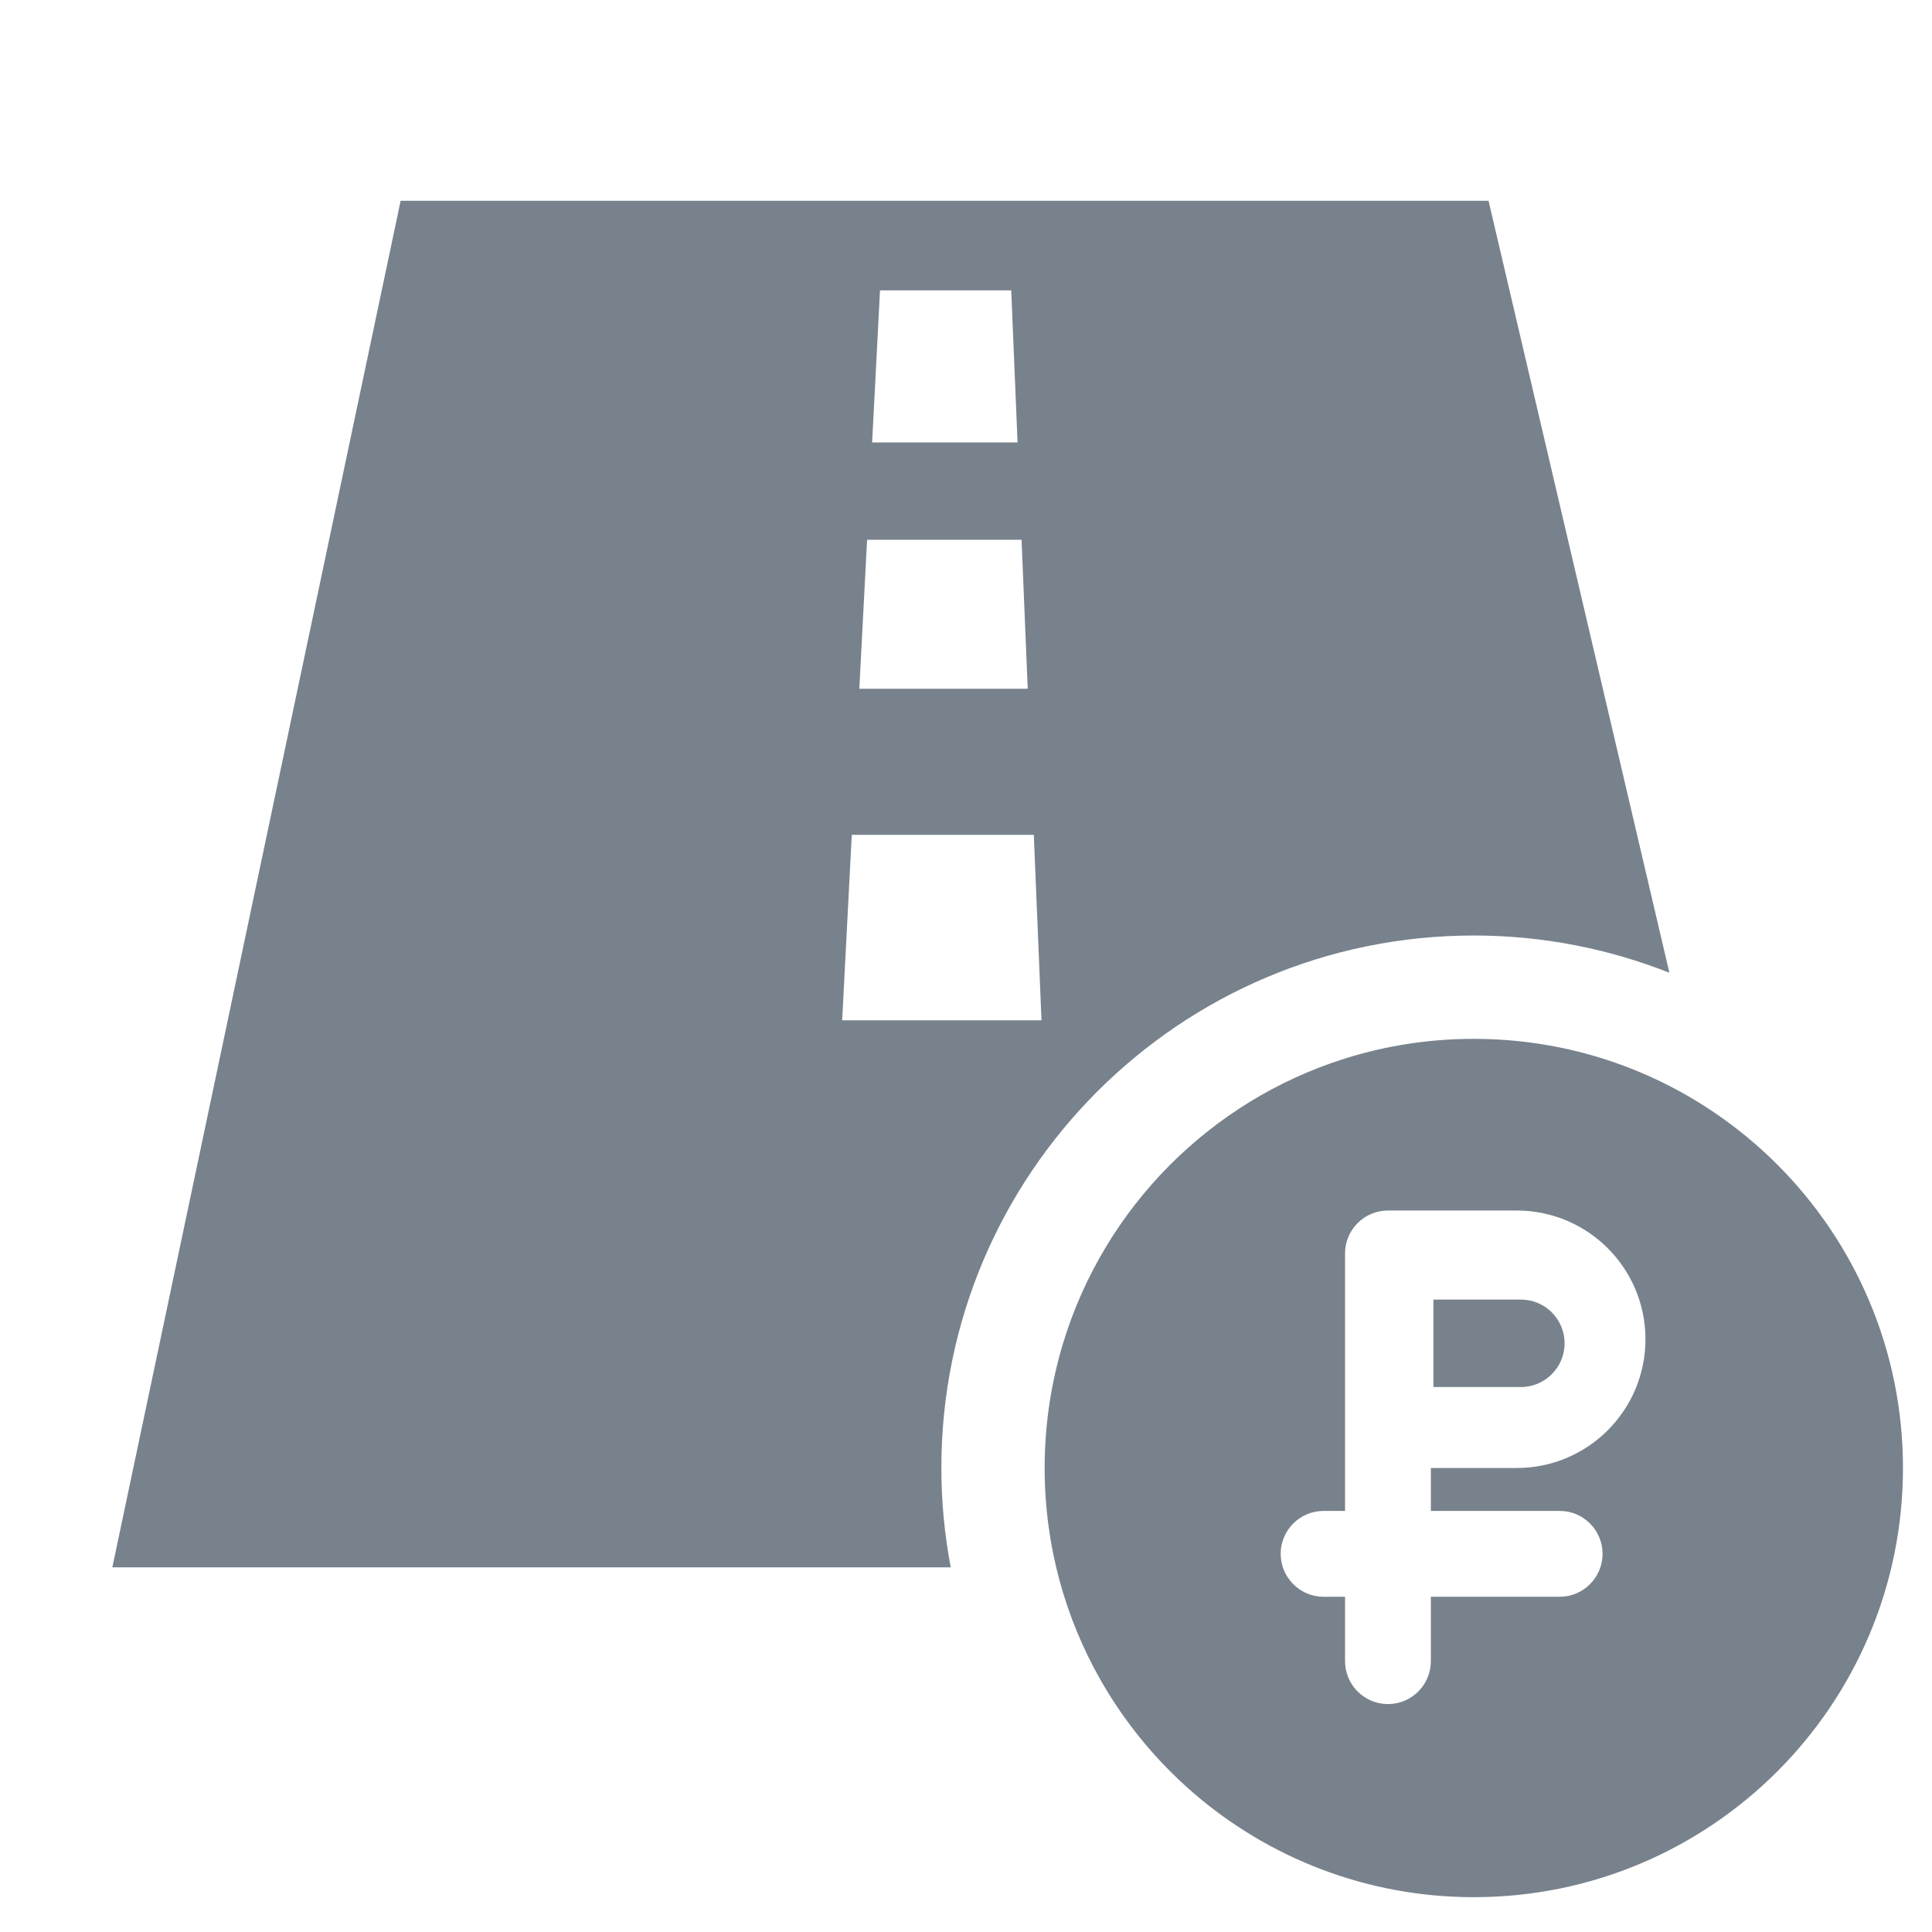
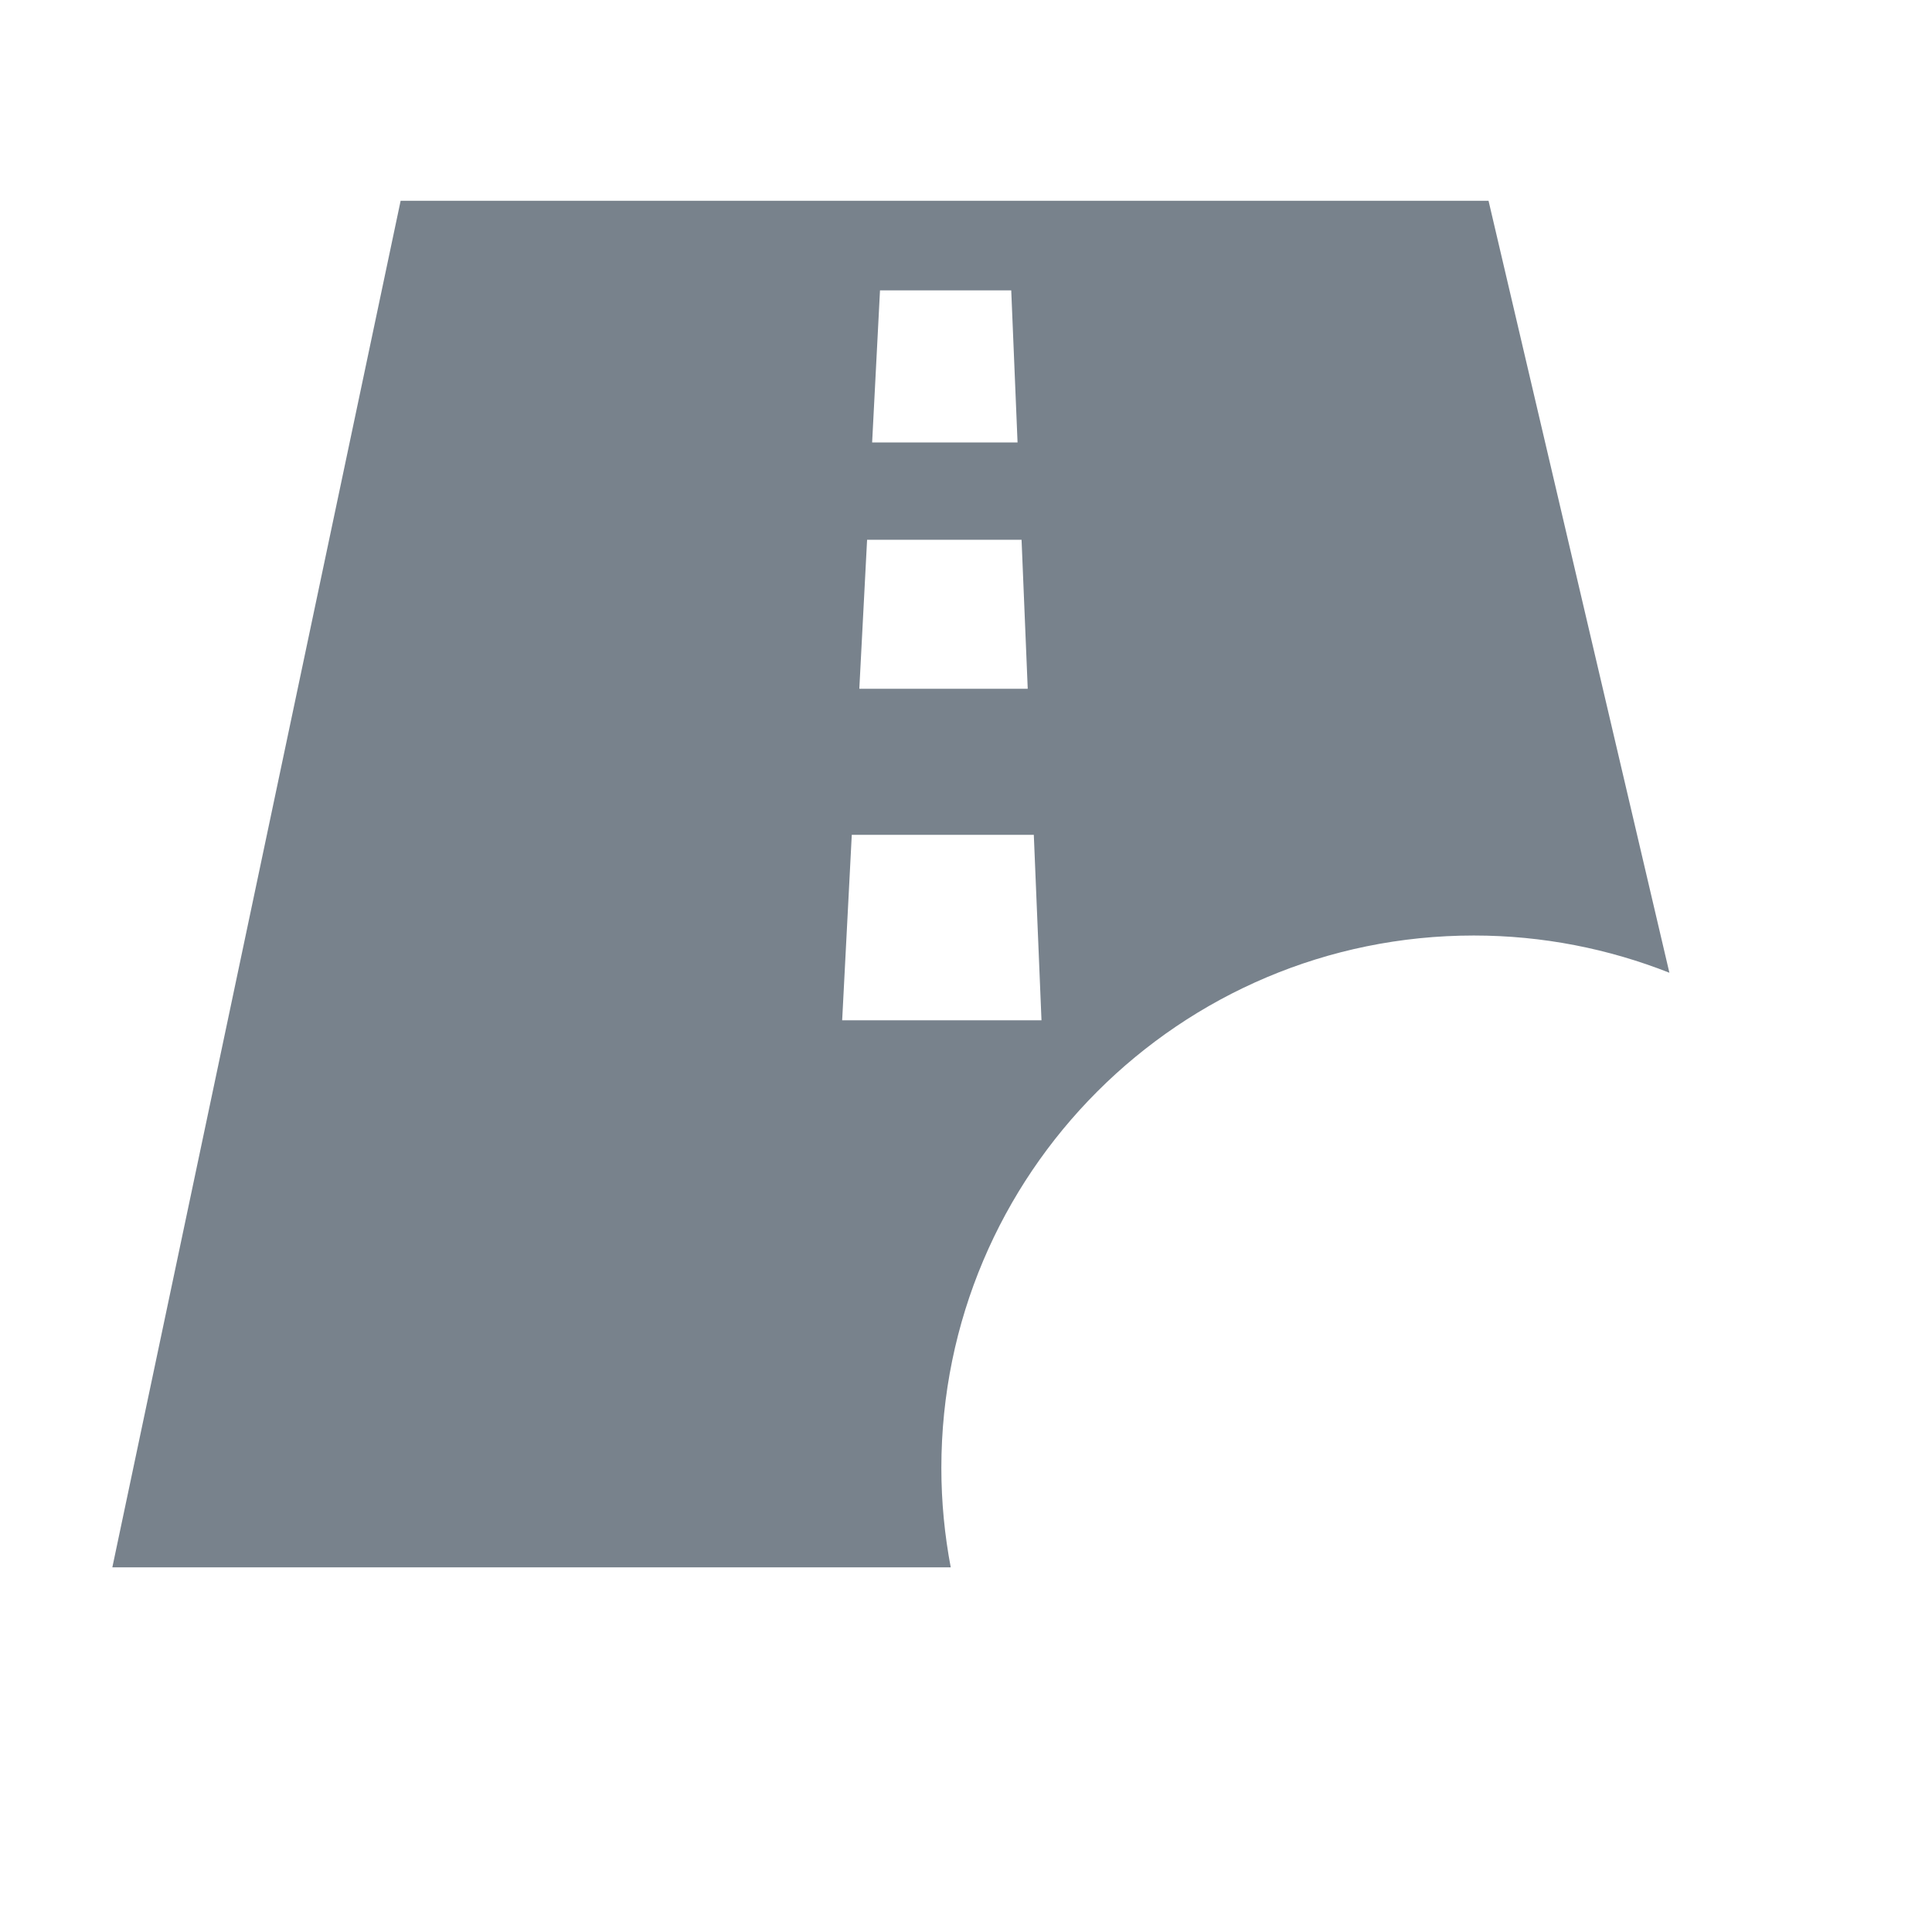
<svg xmlns="http://www.w3.org/2000/svg" width="41" height="41" viewBox="0 0 41 41" fill="none">
-   <path d="M32.275 27.579C32.787 27.579 33.203 27.994 33.203 28.507C33.203 29.019 32.787 29.435 32.275 29.435H30.419V27.579H32.275Z" fill="#78828C" />
-   <path fill-rule="evenodd" clip-rule="evenodd" d="M31.277 22.046C36.306 22.046 40.384 26.124 40.384 31.153C40.384 36.183 36.306 40.261 31.277 40.261C29.004 40.261 26.925 39.428 25.329 38.052C24.545 37.375 23.878 36.567 23.361 35.662C22.603 34.333 22.169 32.793 22.169 31.153C22.169 30.227 22.308 29.332 22.565 28.49C23.439 25.628 25.684 23.364 28.535 22.466C29.4 22.193 30.321 22.046 31.277 22.046ZM29.455 25.689C28.952 25.689 28.544 26.097 28.544 26.599V32.064H28.089C27.586 32.064 27.178 32.472 27.178 32.974C27.178 33.477 27.586 33.886 28.089 33.886H28.544V35.252C28.544 35.755 28.952 36.163 29.455 36.163C29.958 36.163 30.365 35.755 30.365 35.252V33.886H33.098C33.601 33.886 34.009 33.477 34.009 32.974C34.009 32.472 33.601 32.064 33.098 32.064H30.365V31.153H32.187C33.696 31.153 34.919 29.93 34.919 28.421C34.919 26.912 33.696 25.689 32.187 25.689H29.455Z" fill="#78828C" />
  <path fill-rule="evenodd" clip-rule="evenodd" d="M35.427 20.643C34.142 20.136 32.742 19.853 31.277 19.853C25.036 19.853 19.977 24.913 19.977 31.153C19.977 31.874 20.047 32.578 20.176 33.261H2.384L8.502 4.261H31.589L35.427 20.643ZM17.872 21.652H22.102L21.939 17.716H18.076L17.872 21.652ZM18.236 14.617H21.81L21.679 11.455H18.401L18.236 14.617ZM18.508 9.39H21.594L21.46 6.162H18.675L18.508 9.39Z" fill="#78828C" />
</svg>